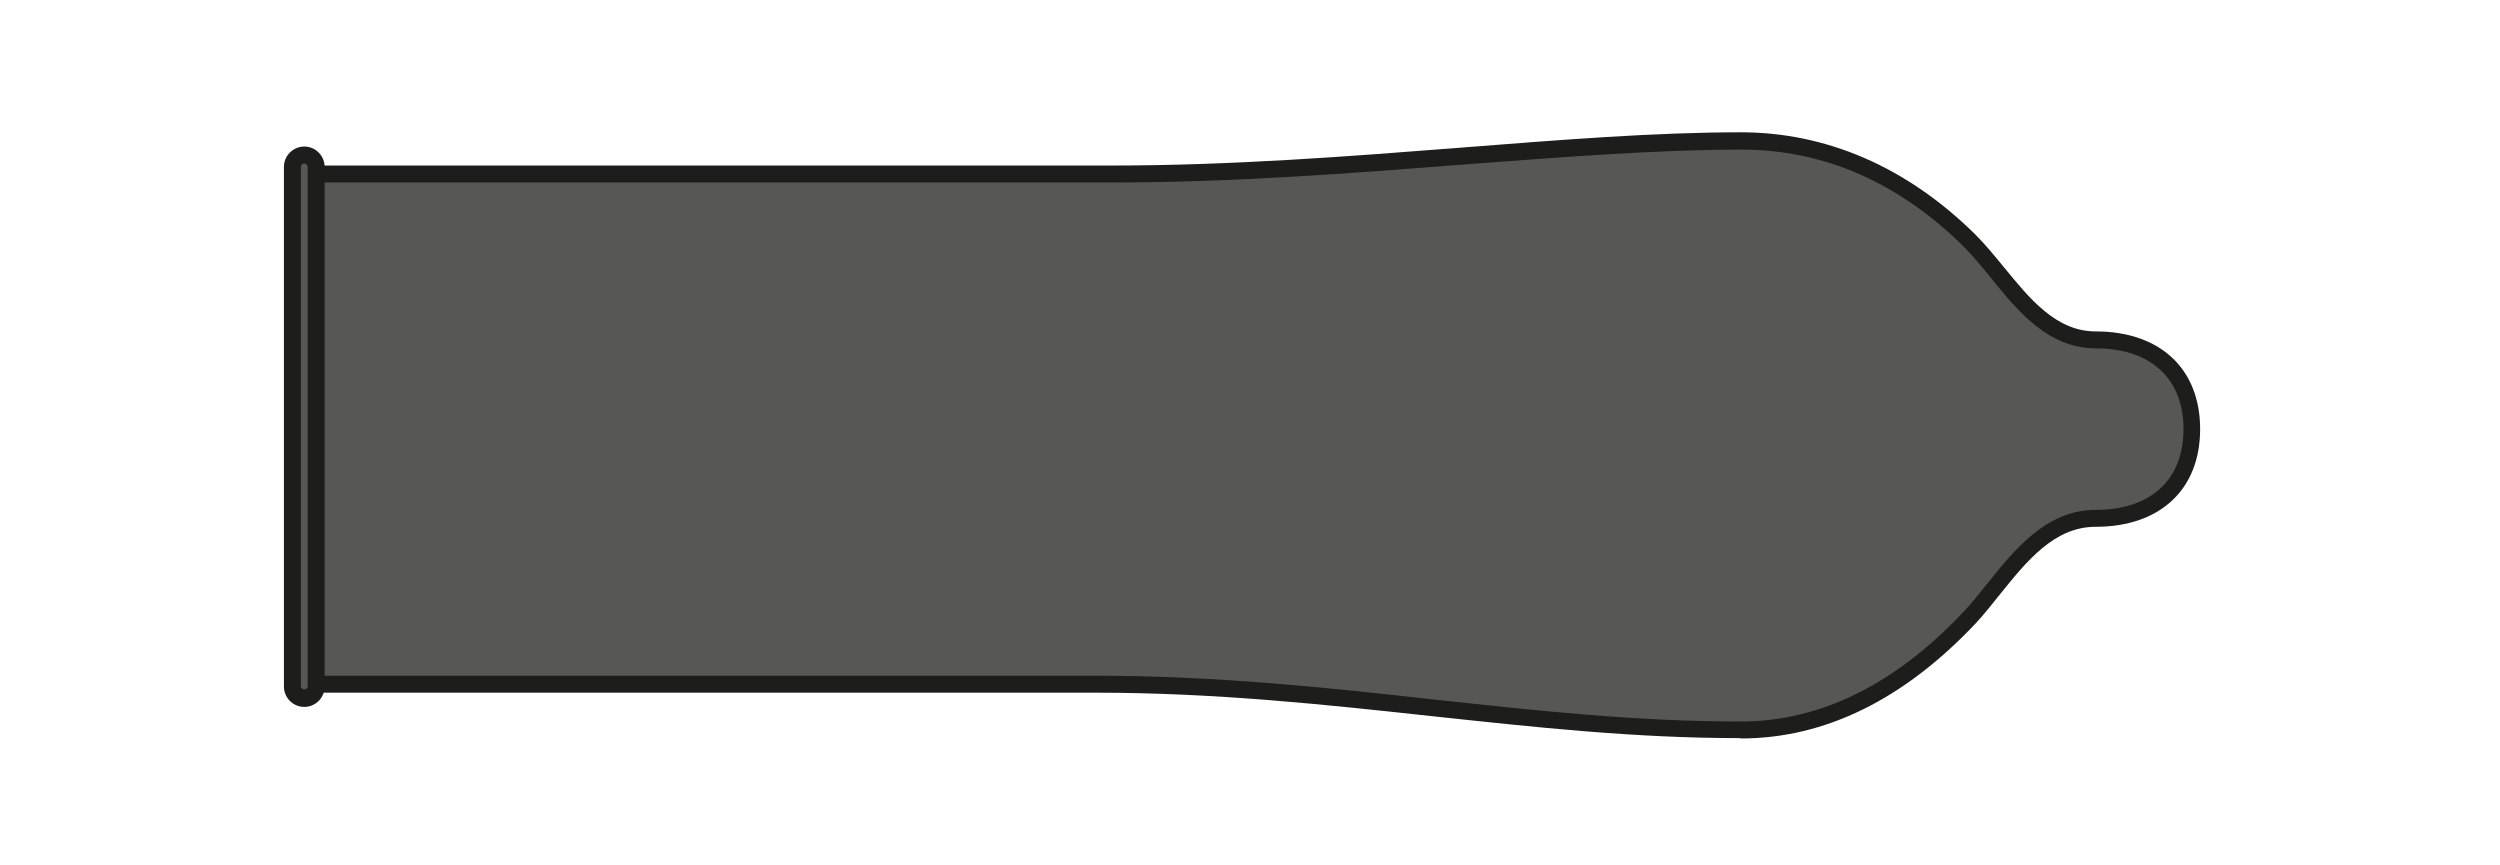
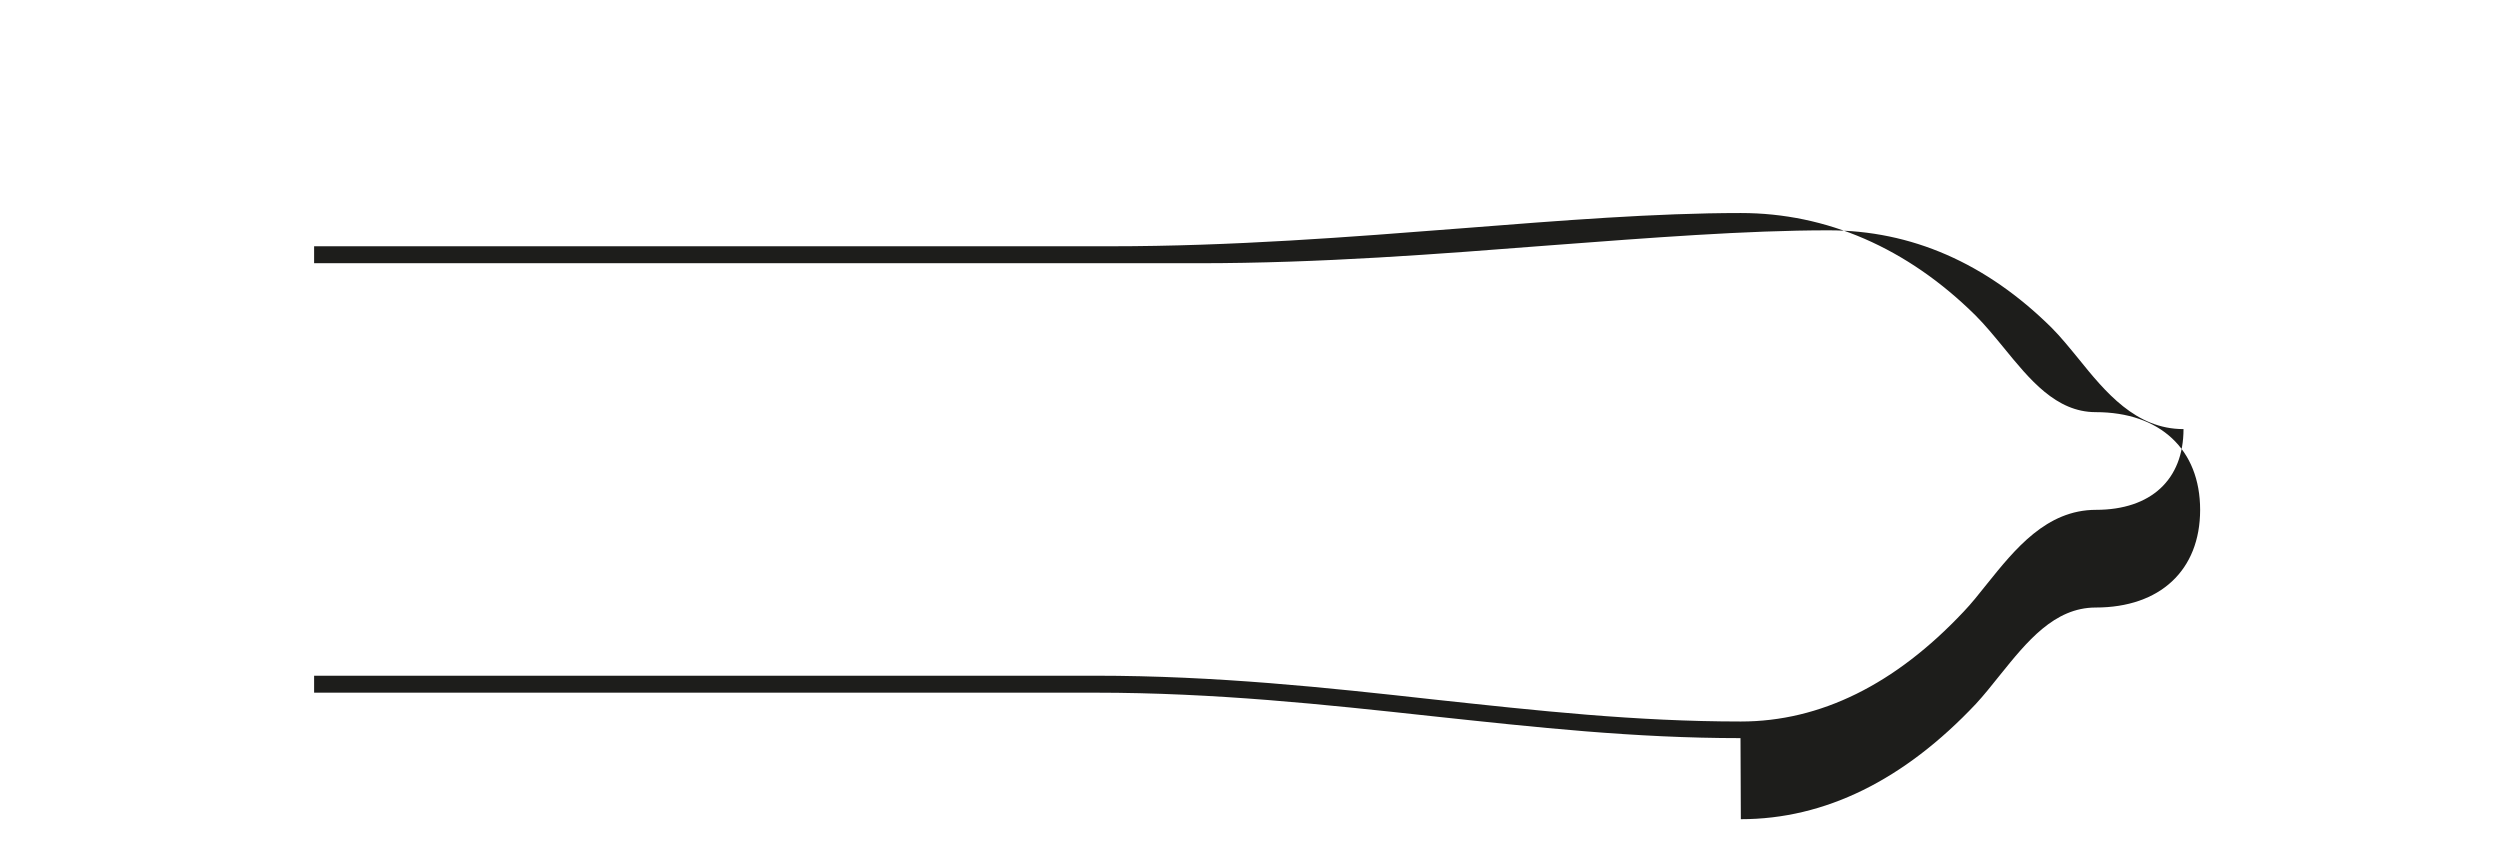
<svg xmlns="http://www.w3.org/2000/svg" viewBox="0 0 73.7 25.51" data-name="Layer 1" id="Layer_1">
  <defs>
    <style>
      .cls-1 {
        fill: #1d1d1b;
      }

      .cls-2 {
        fill: #575756;
      }
    </style>
  </defs>
  <g>
-     <path d="M9.26,20.16h23.03c6.96,0,12.65,1.35,19.03,1.35,3.24,0,5.52-2.01,6.75-3.32,1.03-1.1,1.98-2.92,3.72-2.92s2.83-.97,2.83-2.63-1.1-2.63-2.83-2.63-2.65-1.86-3.72-2.92c-1.3-1.28-3.51-2.94-6.75-2.94-5.34,0-11.81.97-18.57.97H9.26" class="cls-2" />
-     <path d="M51.31,21.76c-3.13,0-6.04-.32-9.12-.65-3.13-.34-6.37-.69-9.91-.69H9.26v-.5h23.03c3.57,0,6.82.35,9.97.7,3.06.33,5.96.65,9.06.65,2.34,0,4.55-1.09,6.57-3.24.23-.24.45-.52.69-.82.82-1.02,1.75-2.18,3.21-2.18,1.62,0,2.58-.89,2.58-2.38s-.97-2.38-2.58-2.38c-1.41,0-2.31-1.1-3.1-2.08-.27-.33-.53-.65-.79-.91-1.93-1.91-4.14-2.87-6.57-2.87s-5.26.22-8.18.44c-3.34.26-6.8.53-10.39.53H9.26v-.5h23.49c3.57,0,7.02-.27,10.35-.53,2.93-.23,5.7-.45,8.22-.45s4.9,1.02,6.92,3.02c.28.28.55.61.83.95.76.93,1.54,1.9,2.71,1.9,1.9,0,3.08,1.1,3.08,2.88s-1.18,2.88-3.08,2.88c-1.22,0-2.03,1.01-2.82,1.99-.24.3-.47.59-.71.85-2.12,2.25-4.45,3.4-6.93,3.4Z" class="cls-1" />
+     <path d="M51.31,21.76c-3.13,0-6.04-.32-9.12-.65-3.13-.34-6.37-.69-9.91-.69H9.26v-.5h23.03c3.57,0,6.82.35,9.97.7,3.06.33,5.96.65,9.06.65,2.34,0,4.55-1.09,6.57-3.24.23-.24.45-.52.69-.82.82-1.02,1.75-2.18,3.21-2.18,1.62,0,2.58-.89,2.58-2.38c-1.41,0-2.31-1.1-3.1-2.08-.27-.33-.53-.65-.79-.91-1.93-1.91-4.14-2.87-6.57-2.87s-5.26.22-8.18.44c-3.34.26-6.8.53-10.39.53H9.26v-.5h23.49c3.57,0,7.02-.27,10.35-.53,2.93-.23,5.7-.45,8.22-.45s4.9,1.02,6.92,3.02c.28.28.55.61.83.95.76.93,1.54,1.9,2.71,1.9,1.9,0,3.08,1.1,3.08,2.88s-1.18,2.88-3.08,2.88c-1.22,0-2.03,1.01-2.82,1.99-.24.3-.47.59-.71.85-2.12,2.25-4.45,3.4-6.93,3.4Z" class="cls-1" />
  </g>
  <g>
-     <rect ry=".35" rx=".35" height="16.03" width=".7" y="4.57" x="8.62" class="cls-2" />
-     <path d="M8.97,20.84c-.33,0-.6-.27-.6-.6V4.92c0-.33.27-.6.6-.6s.6.27.6.6v15.32c0,.33-.27.6-.6.6ZM8.97,4.82c-.06,0-.1.05-.1.1v15.32c0,.11.2.11.2,0V4.92c0-.05-.05-.1-.1-.1Z" class="cls-1" />
-   </g>
+     </g>
</svg>